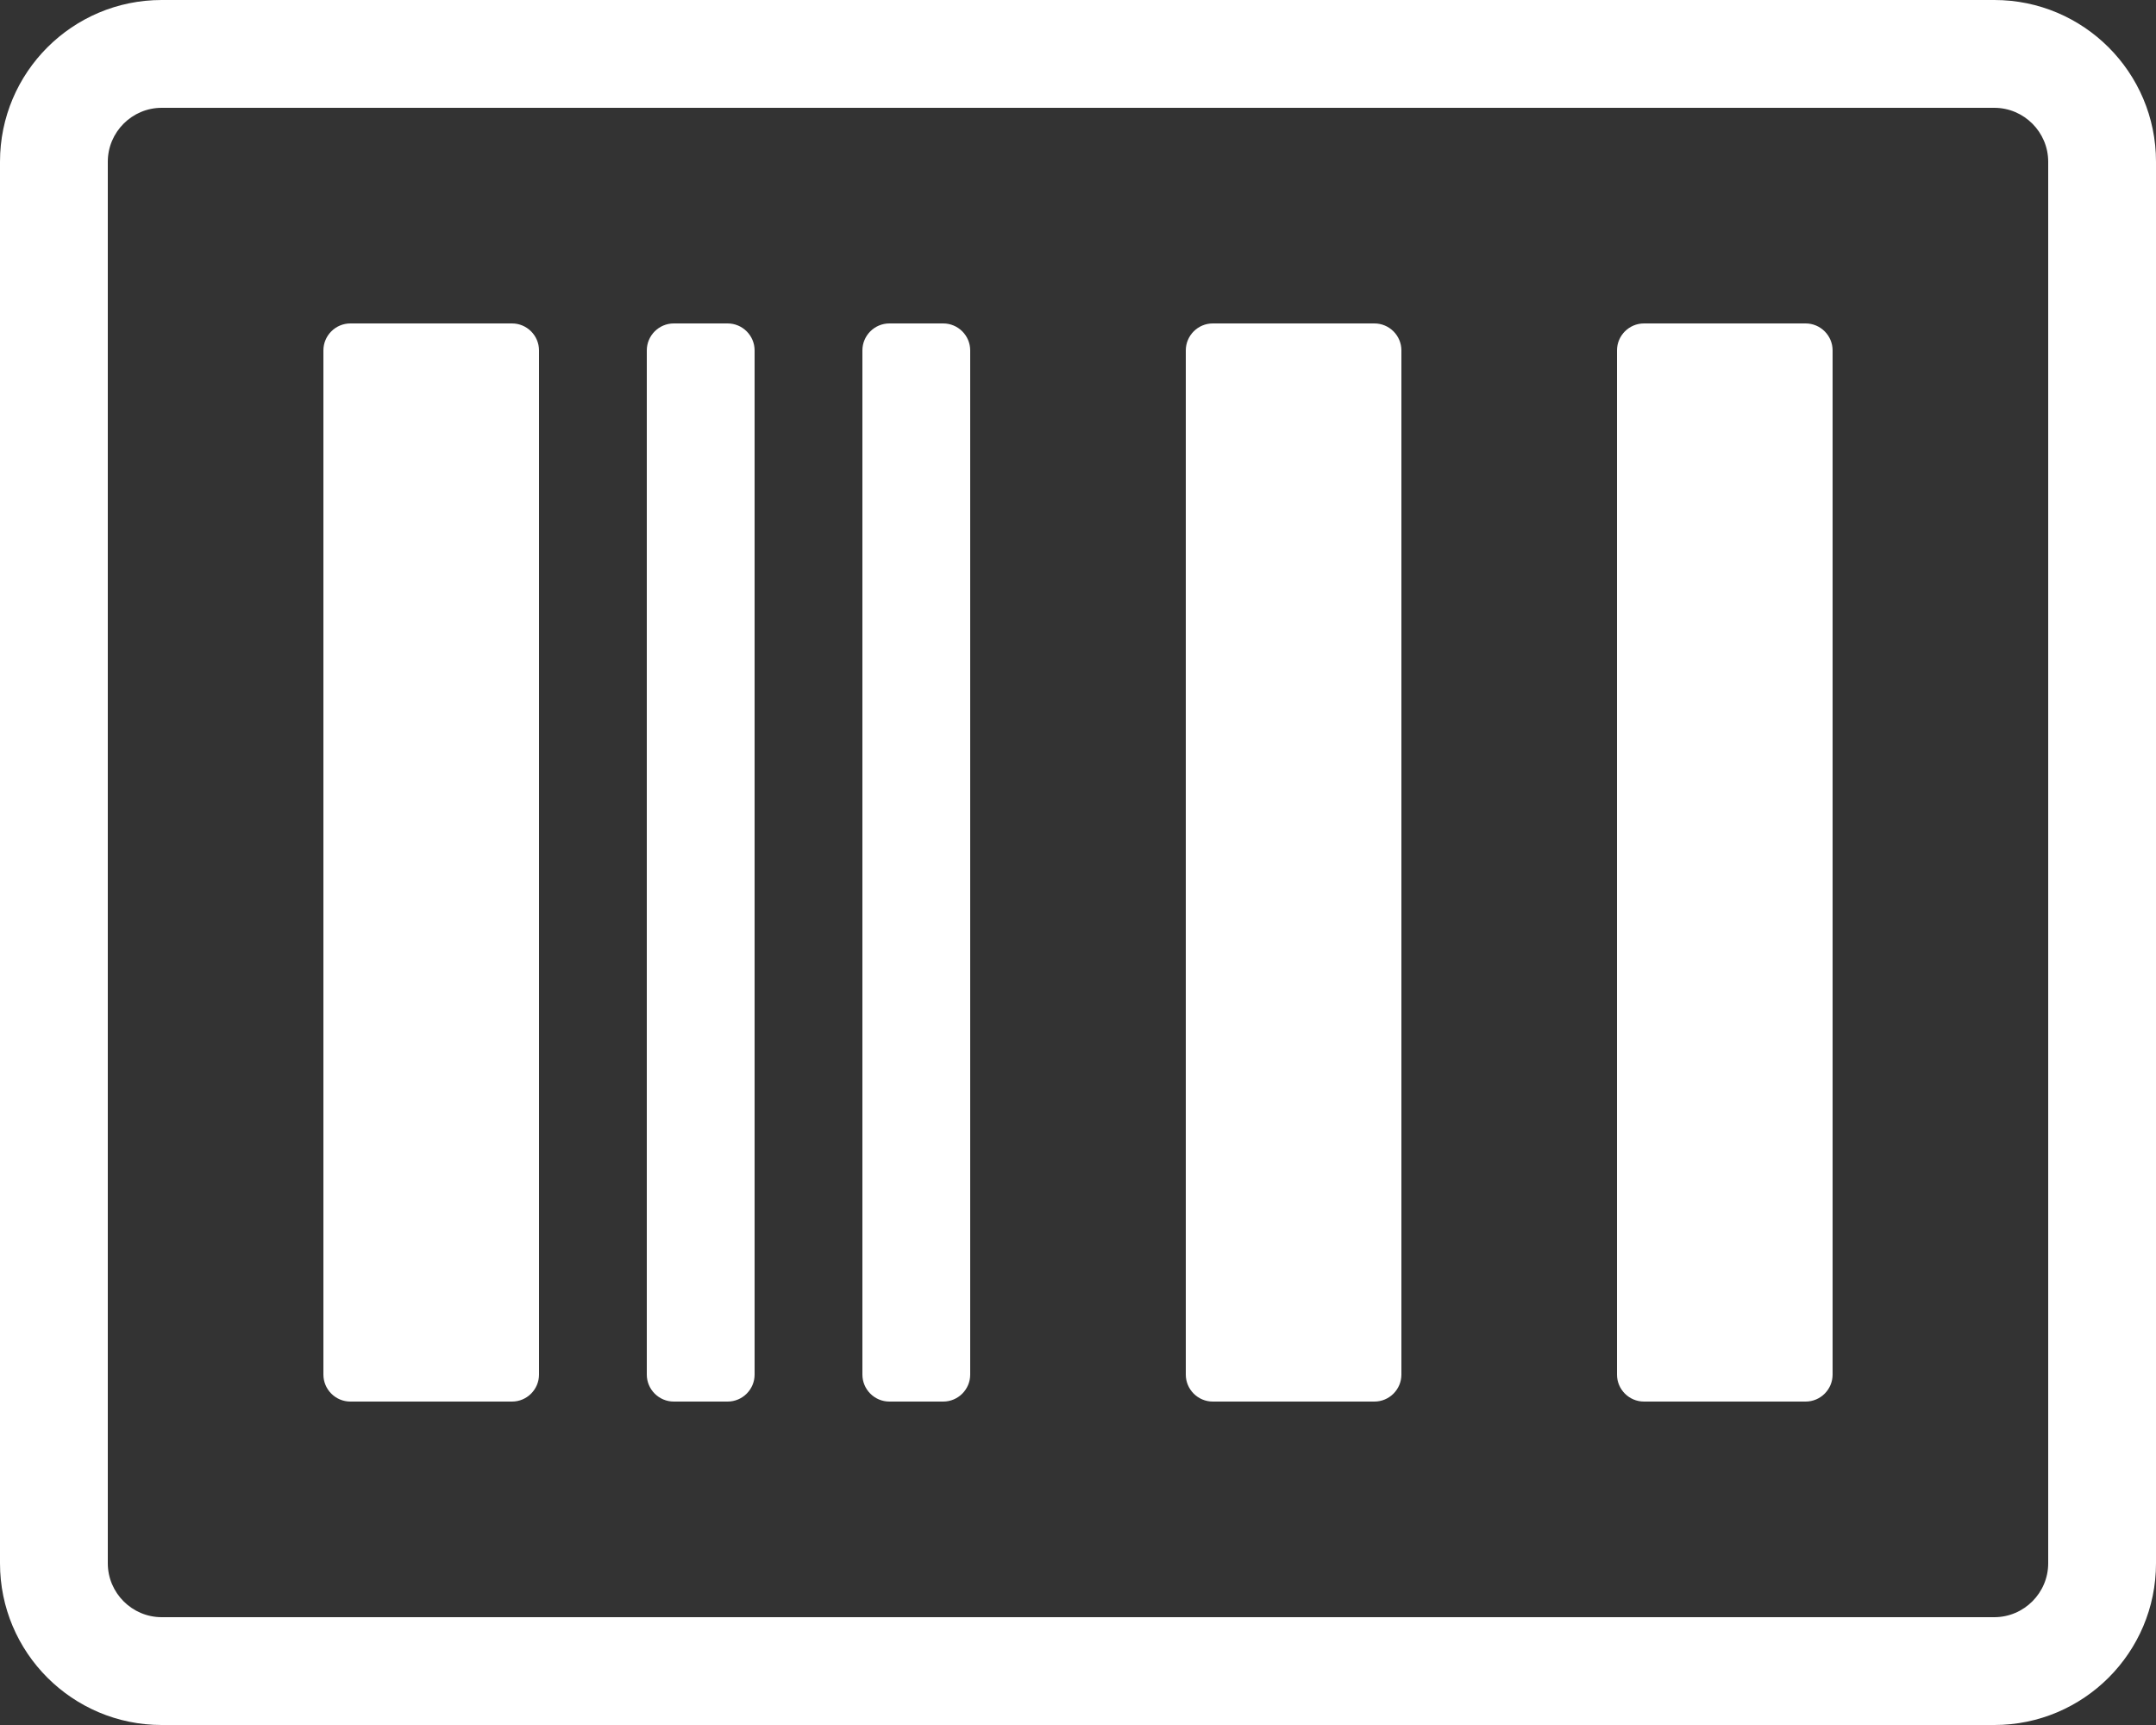
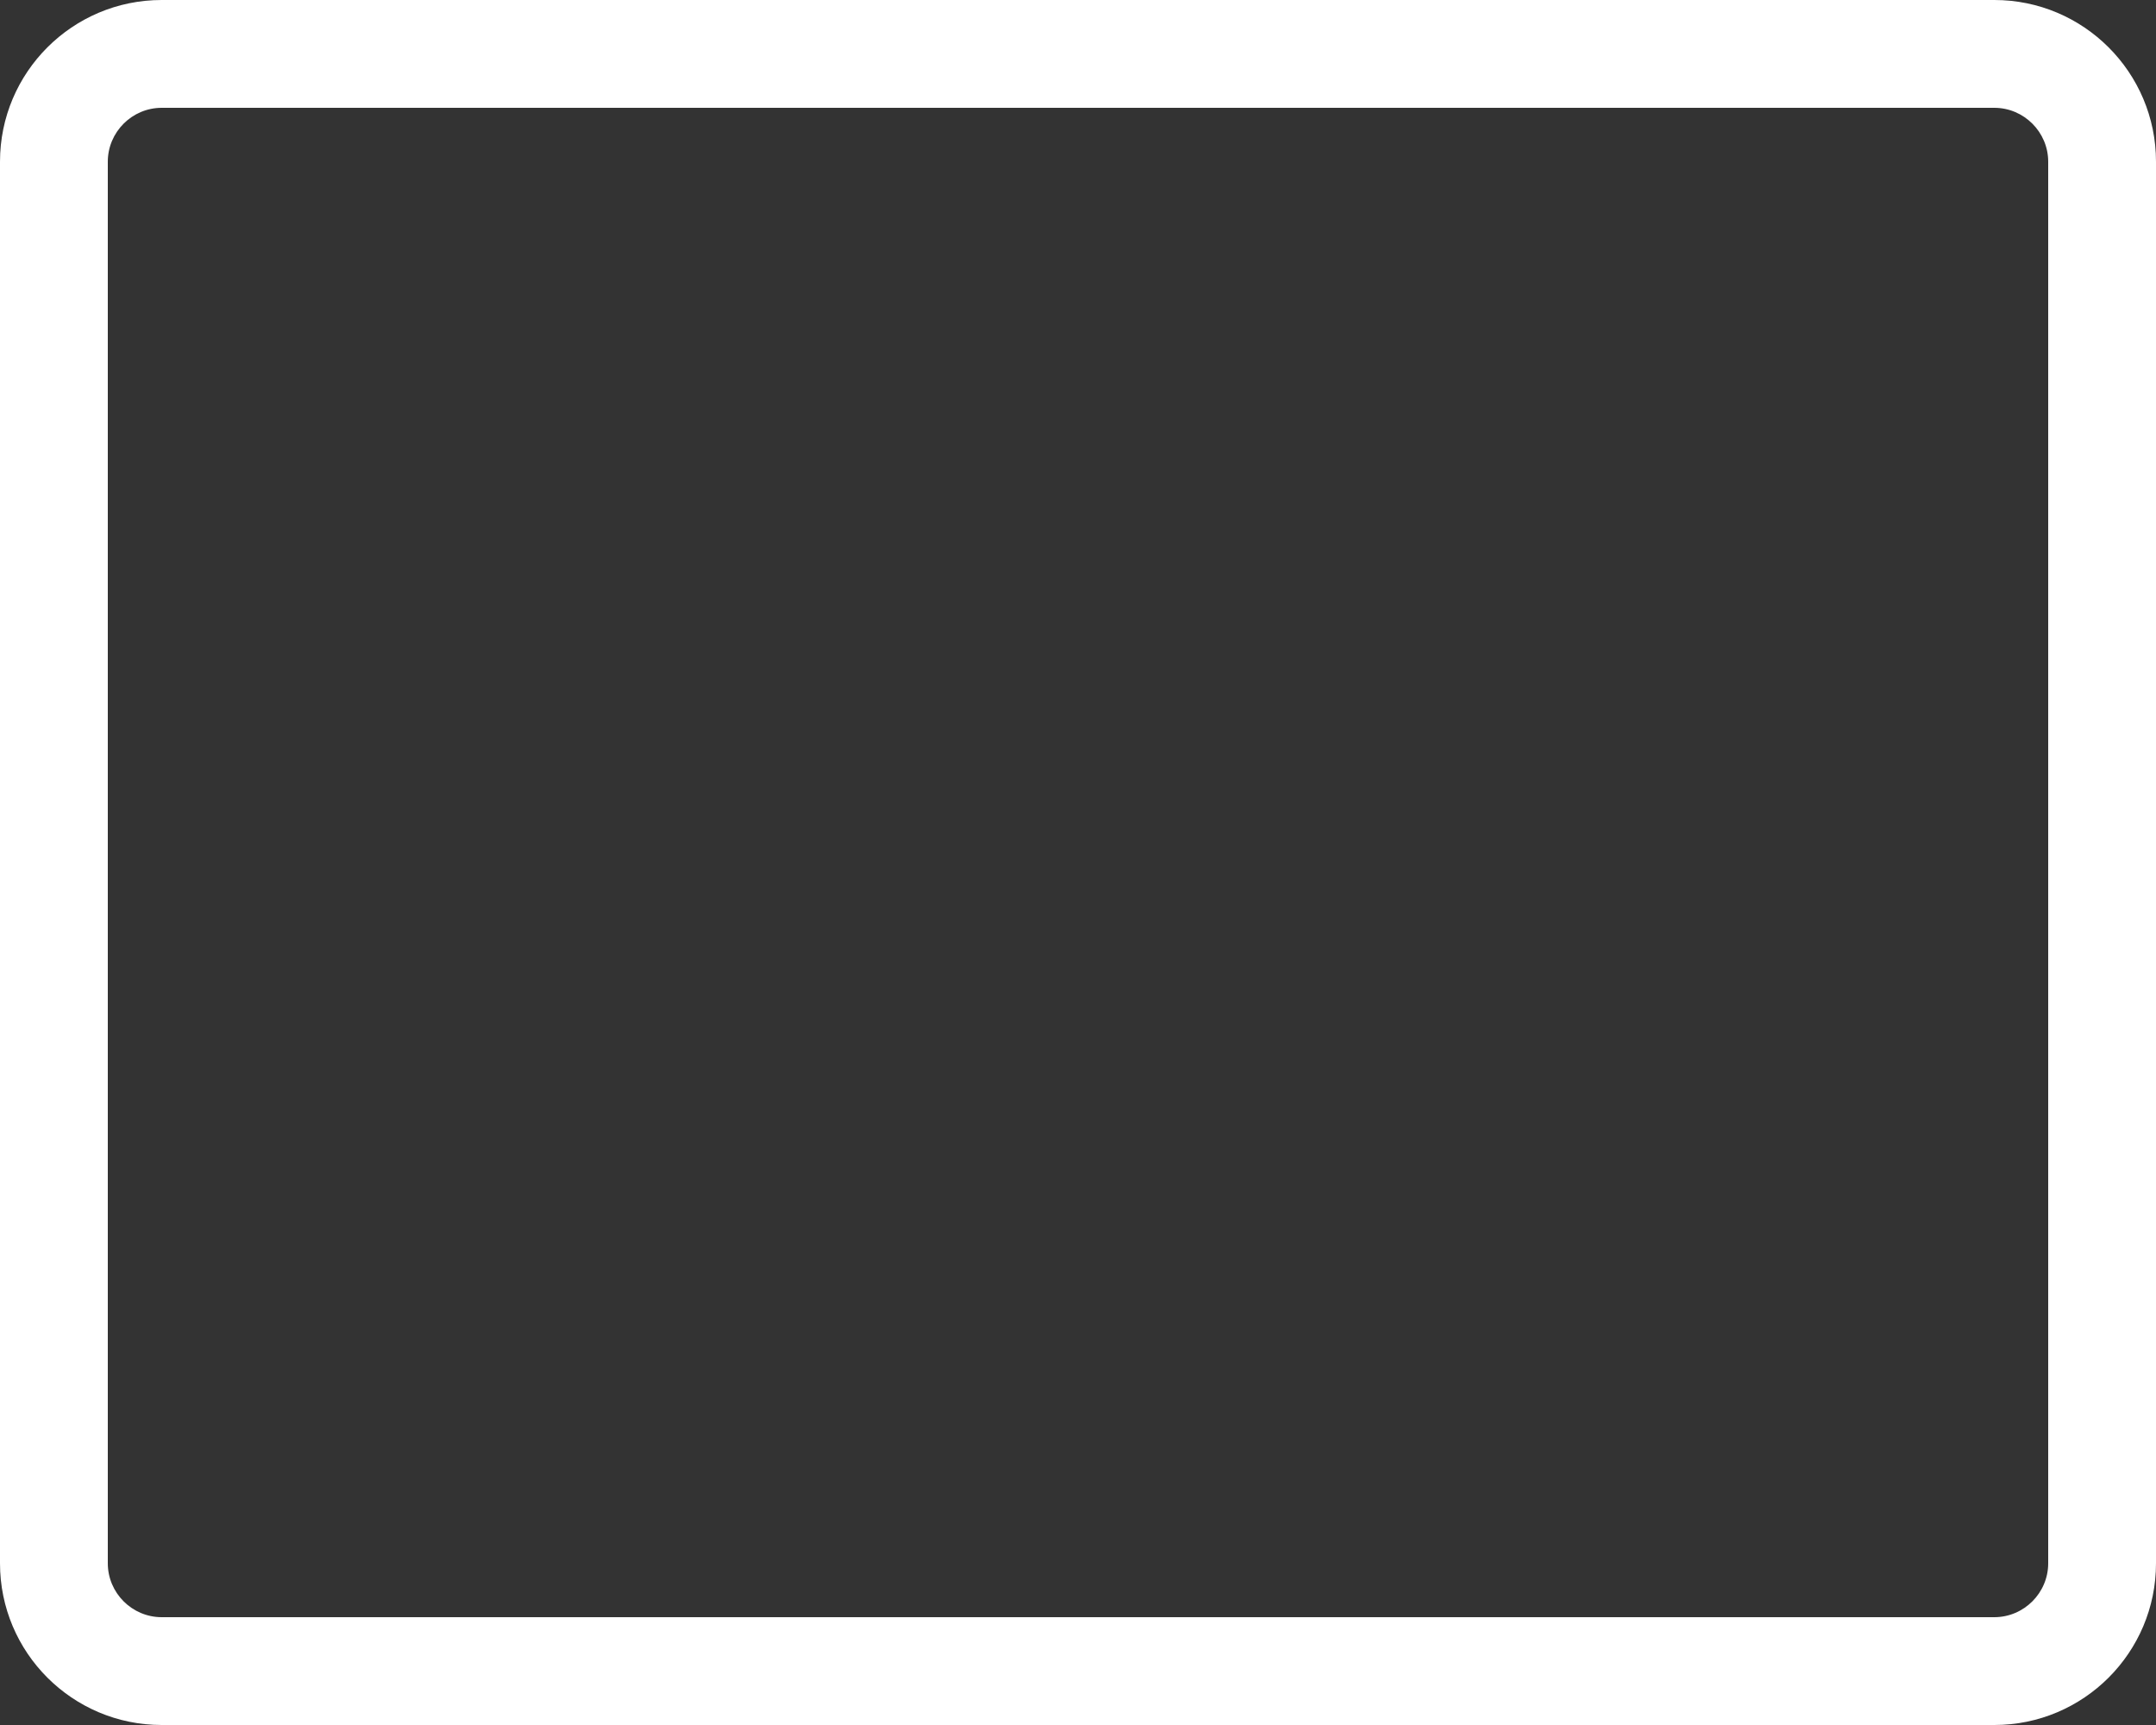
<svg xmlns="http://www.w3.org/2000/svg" version="1.1" id="Layer_1" x="0px" y="0px" viewBox="0 0 640 512" style="enable-background:new 0 0 640 512;" xml:space="preserve">
  <rect x="0" y="0" width="640" height="512" fill="#333333" stroke="none" />
  <style type="text/css">
	.st0{fill:#FFFFFF;}
</style>
  <g>
-     <path class="st0" d="M216,96h-16c-4.4,0-8,3.6-8,8v304c0,4.4,3.6,8,8,8h16c4.4,0,8-3.6,8-8V104C224,99.6,220.4,96,216,96z" />
-     <path class="st0" d="M152,96h-48c-4.4,0-8,3.6-8,8v304c0,4.4,3.6,8,8,8h48c4.4,0,8-3.6,8-8V104C160,99.6,156.4,96,152,96z" />
-     <path class="st0" d="M280,96h-16c-4.4,0-8,3.6-8,8v304c0,4.4,3.6,8,8,8h16c4.4,0,8-3.6,8-8V104C288,99.6,284.4,96,280,96z" />
-     <path class="st0" d="M408,96h-48c-4.4,0-8,3.6-8,8v304c0,4.4,3.6,8,8,8h48c4.4,0,8-3.6,8-8V104C416,99.6,412.4,96,408,96z" />
    <path class="st0" d="M592,0H48C21.5,0,0,21.5,0,48v416c0,26.5,21.5,48,48,48h544c26.5,0,48-21.5,48-48V48C640,21.5,618.5,0,592,0z    M608,464c0,8.8-7.2,16-16,16H48c-8.8,0-16-7.2-16-16V48c0-8.8,7.2-16,16-16h544c8.8,0,16,7.2,16,16V464z" />
-     <path class="st0" d="M536,96h-48c-4.4,0-8,3.6-8,8v304c0,4.4,3.6,8,8,8h48c4.4,0,8-3.6,8-8V104C544,99.6,540.4,96,536,96z" />
  </g>
</svg>